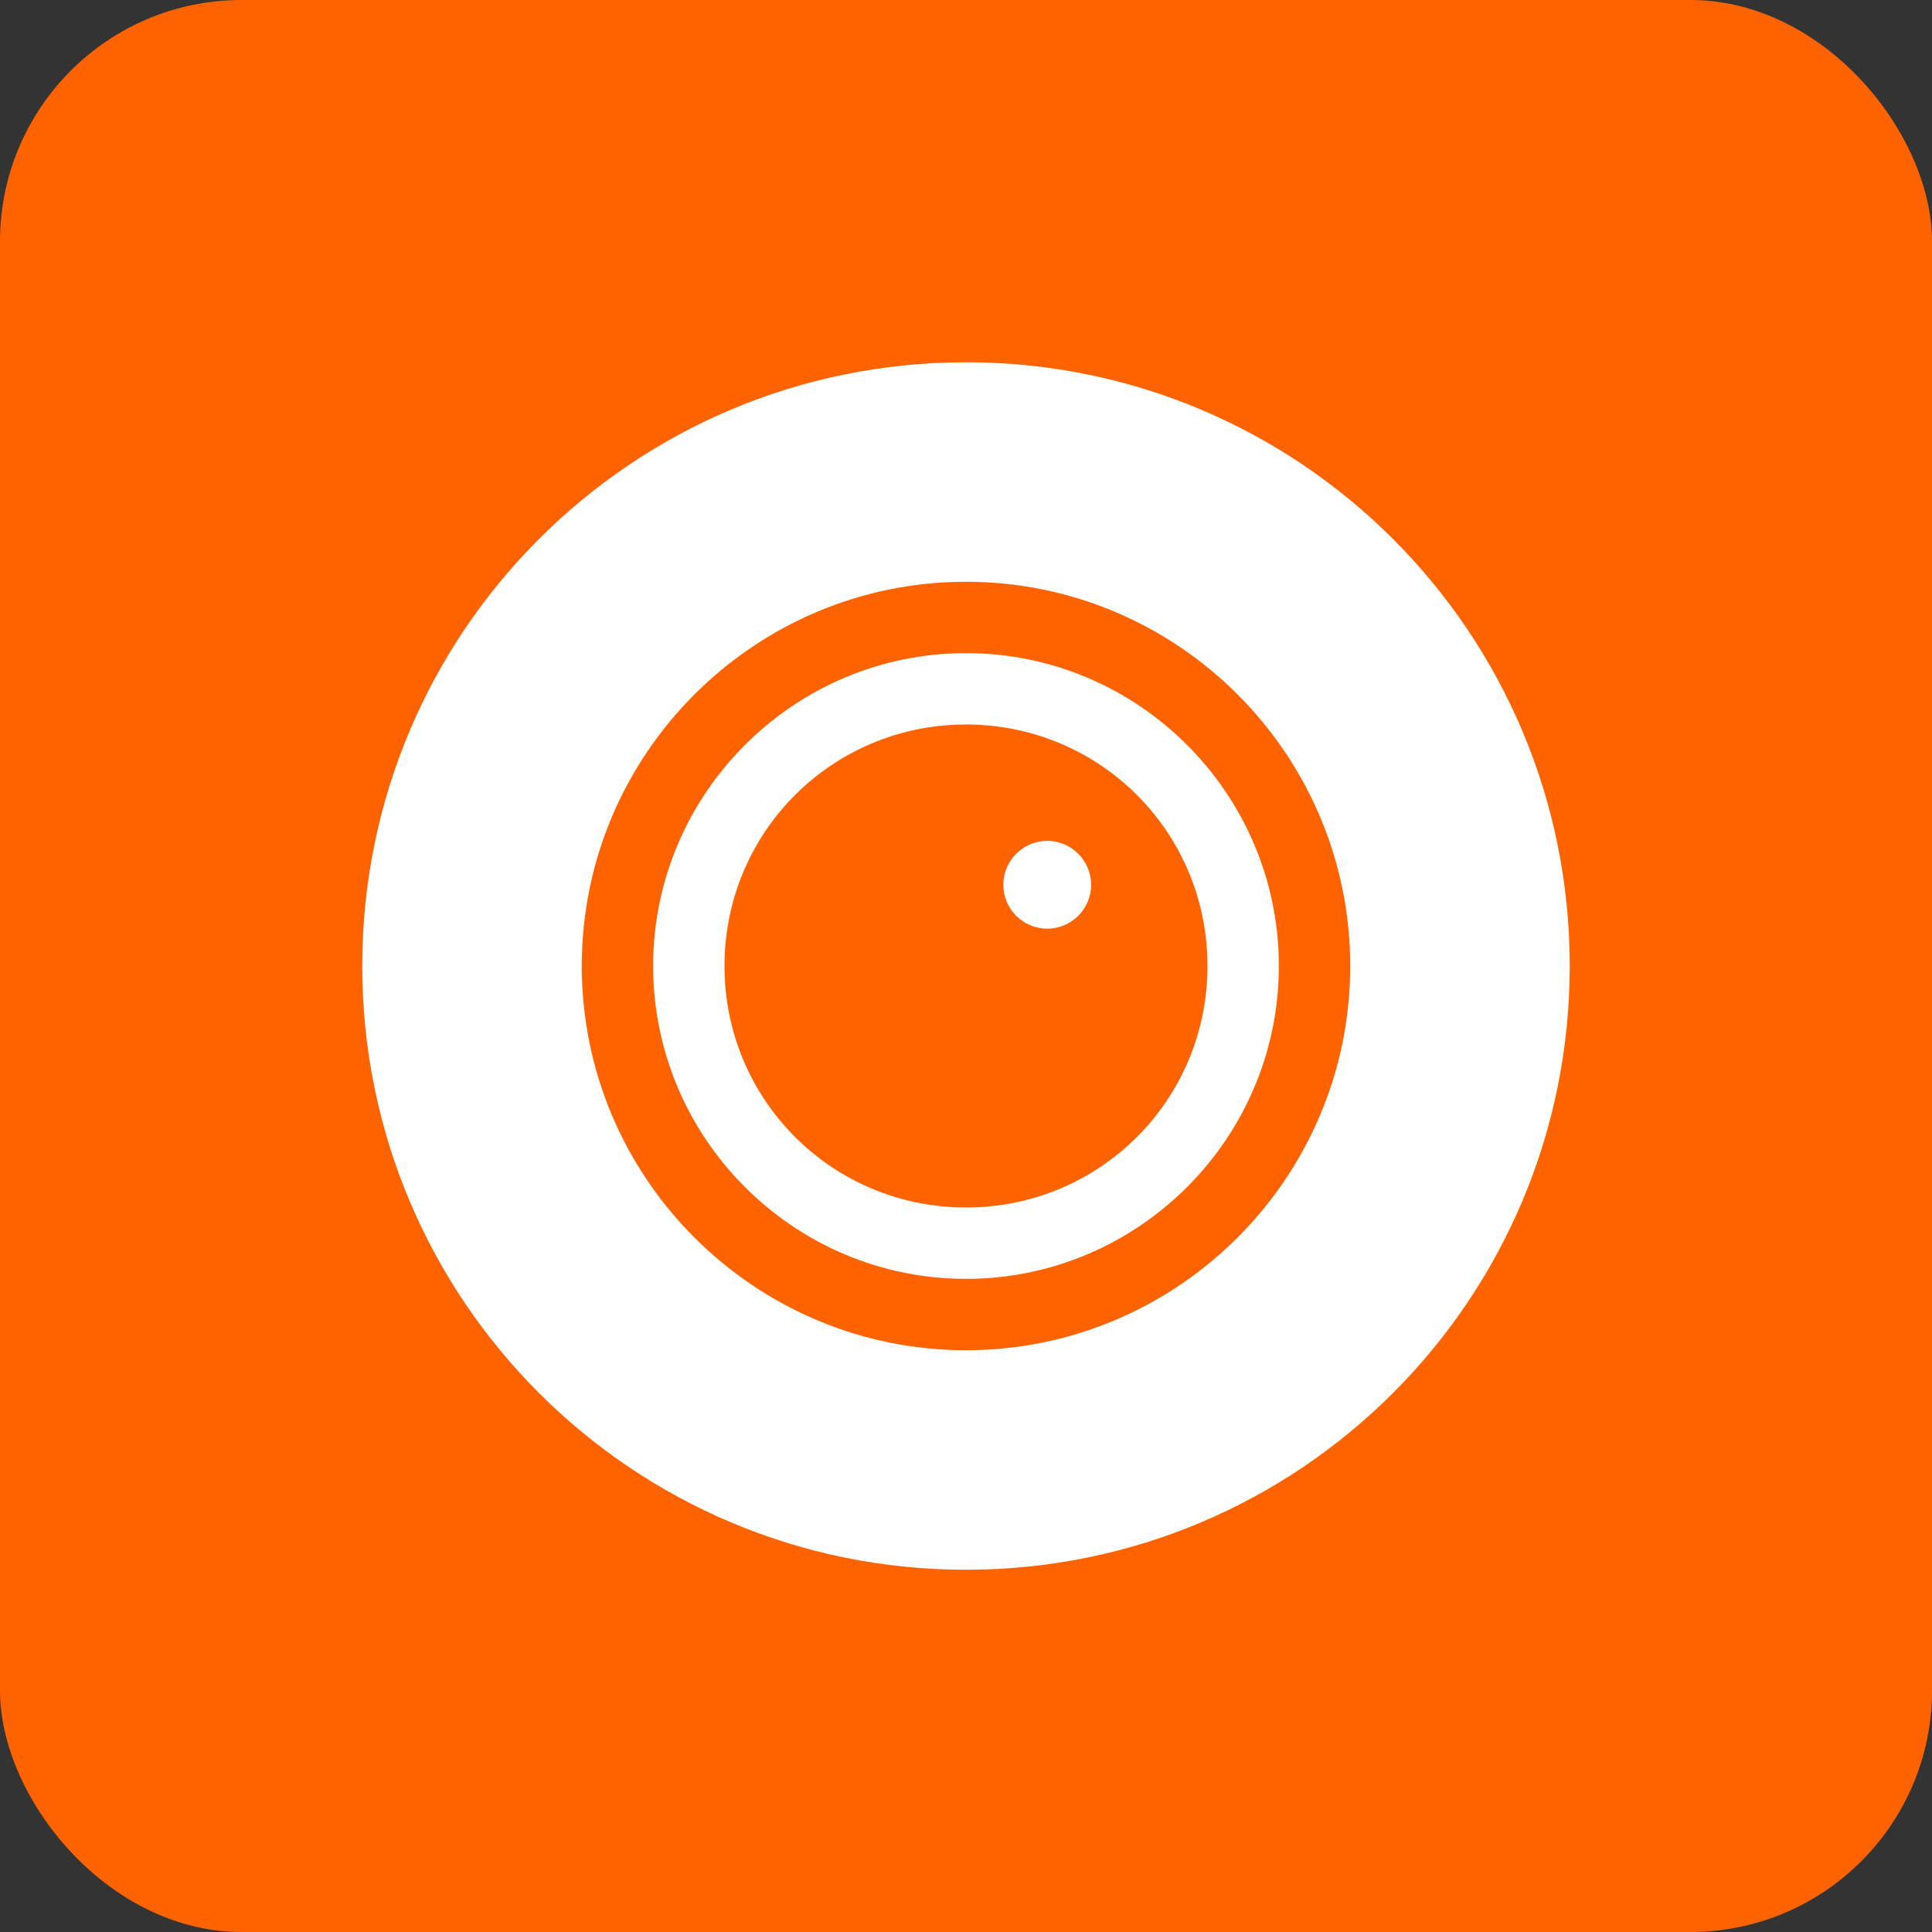
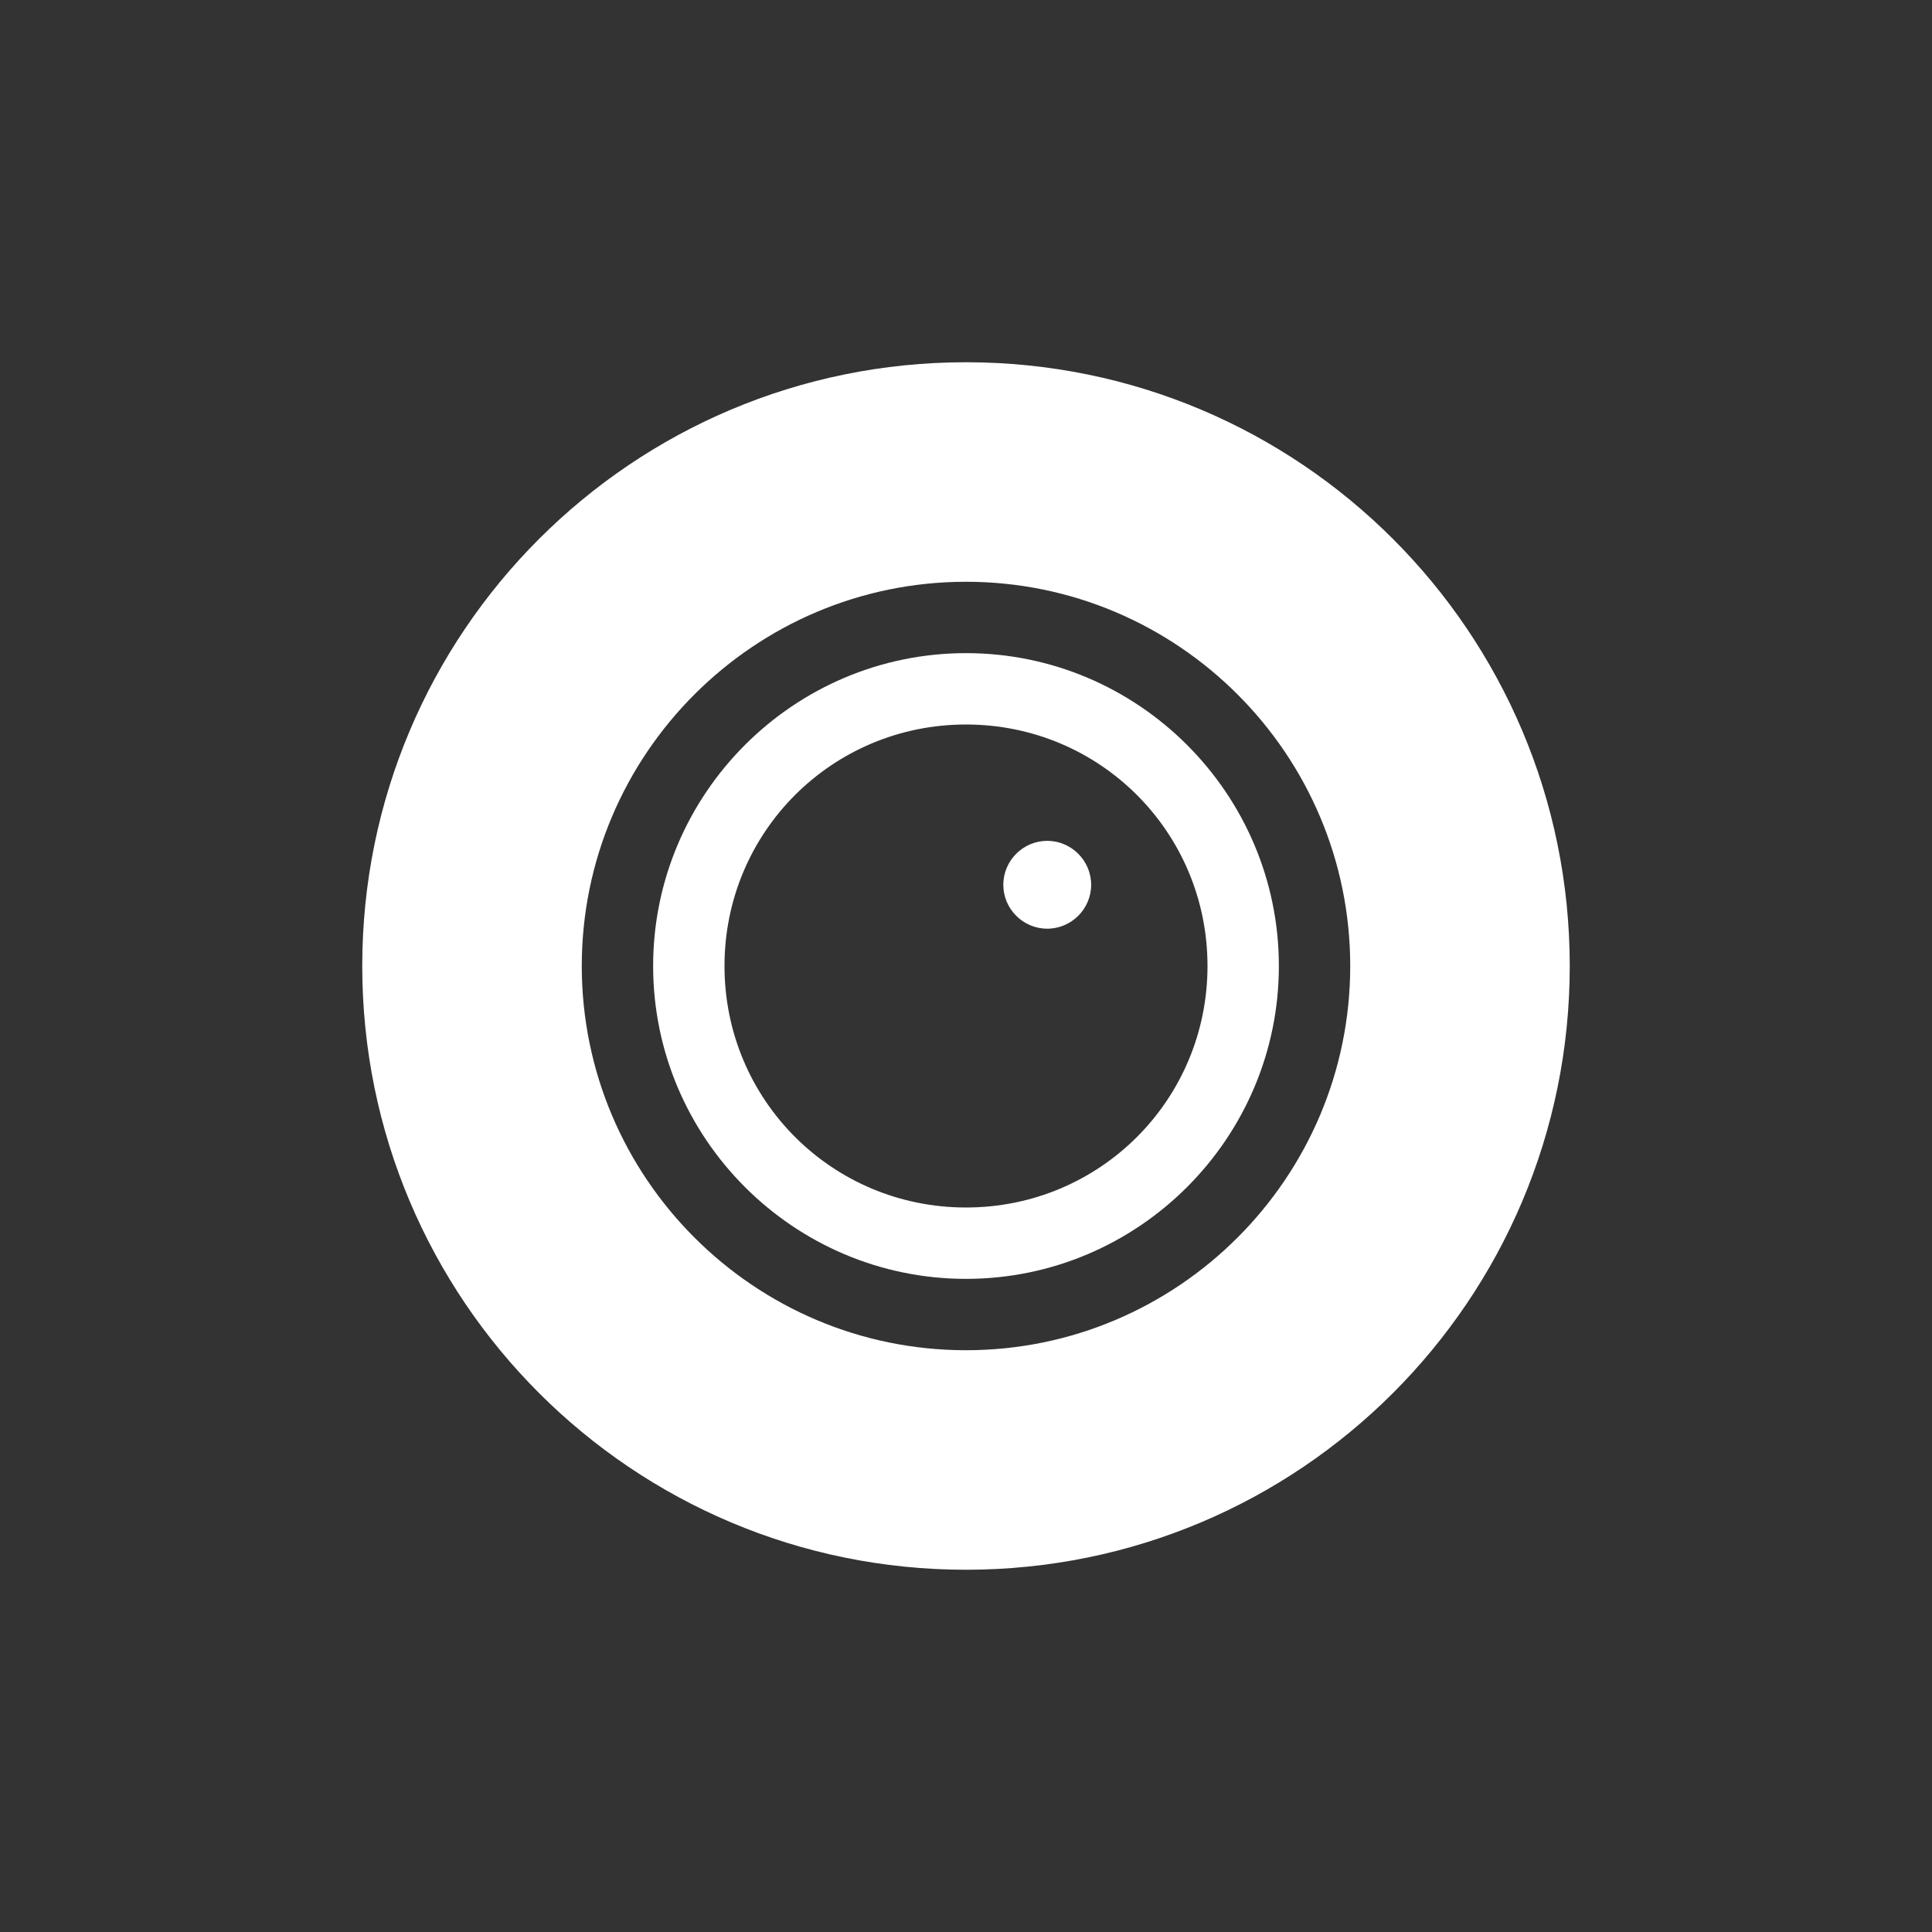
<svg xmlns="http://www.w3.org/2000/svg" width="32" height="32" viewBox="0 0 32 32" fill="none">
  <rect x="0" y="0" width="32" height="32" fill="#333333" stroke="none" />
-   <rect width="32" height="32" rx="4" fill="#FF6300" />
  <path fill-rule="evenodd" clip-rule="evenodd" d="M16 6C10.473 6 6 10.473 6 16C6 21.527 10.473 26 16 26C21.527 26 26 21.527 26 16C26 10.473 21.527 6 16 6ZM16 22.364C12.491 22.364 9.636 19.509 9.636 16C9.636 12.491 12.491 9.636 16 9.636C19.509 9.636 22.364 12.491 22.364 16C22.364 19.509 19.509 22.364 16 22.364ZM16 10.818C13.146 10.818 10.818 13.146 10.818 16C10.818 18.855 13.146 21.182 16 21.182C18.855 21.182 21.182 18.855 21.182 16C21.182 13.146 18.855 10.818 16 10.818ZM16 20C13.782 20 12 18.218 12 16C12 13.782 13.782 12 16 12C18.218 12 20 13.782 20 16C20 18.218 18.218 20 16 20ZM18.073 14.655C18.073 15.055 17.745 15.382 17.346 15.382C16.945 15.382 16.618 15.055 16.618 14.655C16.618 14.255 16.945 13.927 17.346 13.927C17.745 13.927 18.073 14.255 18.073 14.655Z" fill="white" />
</svg>